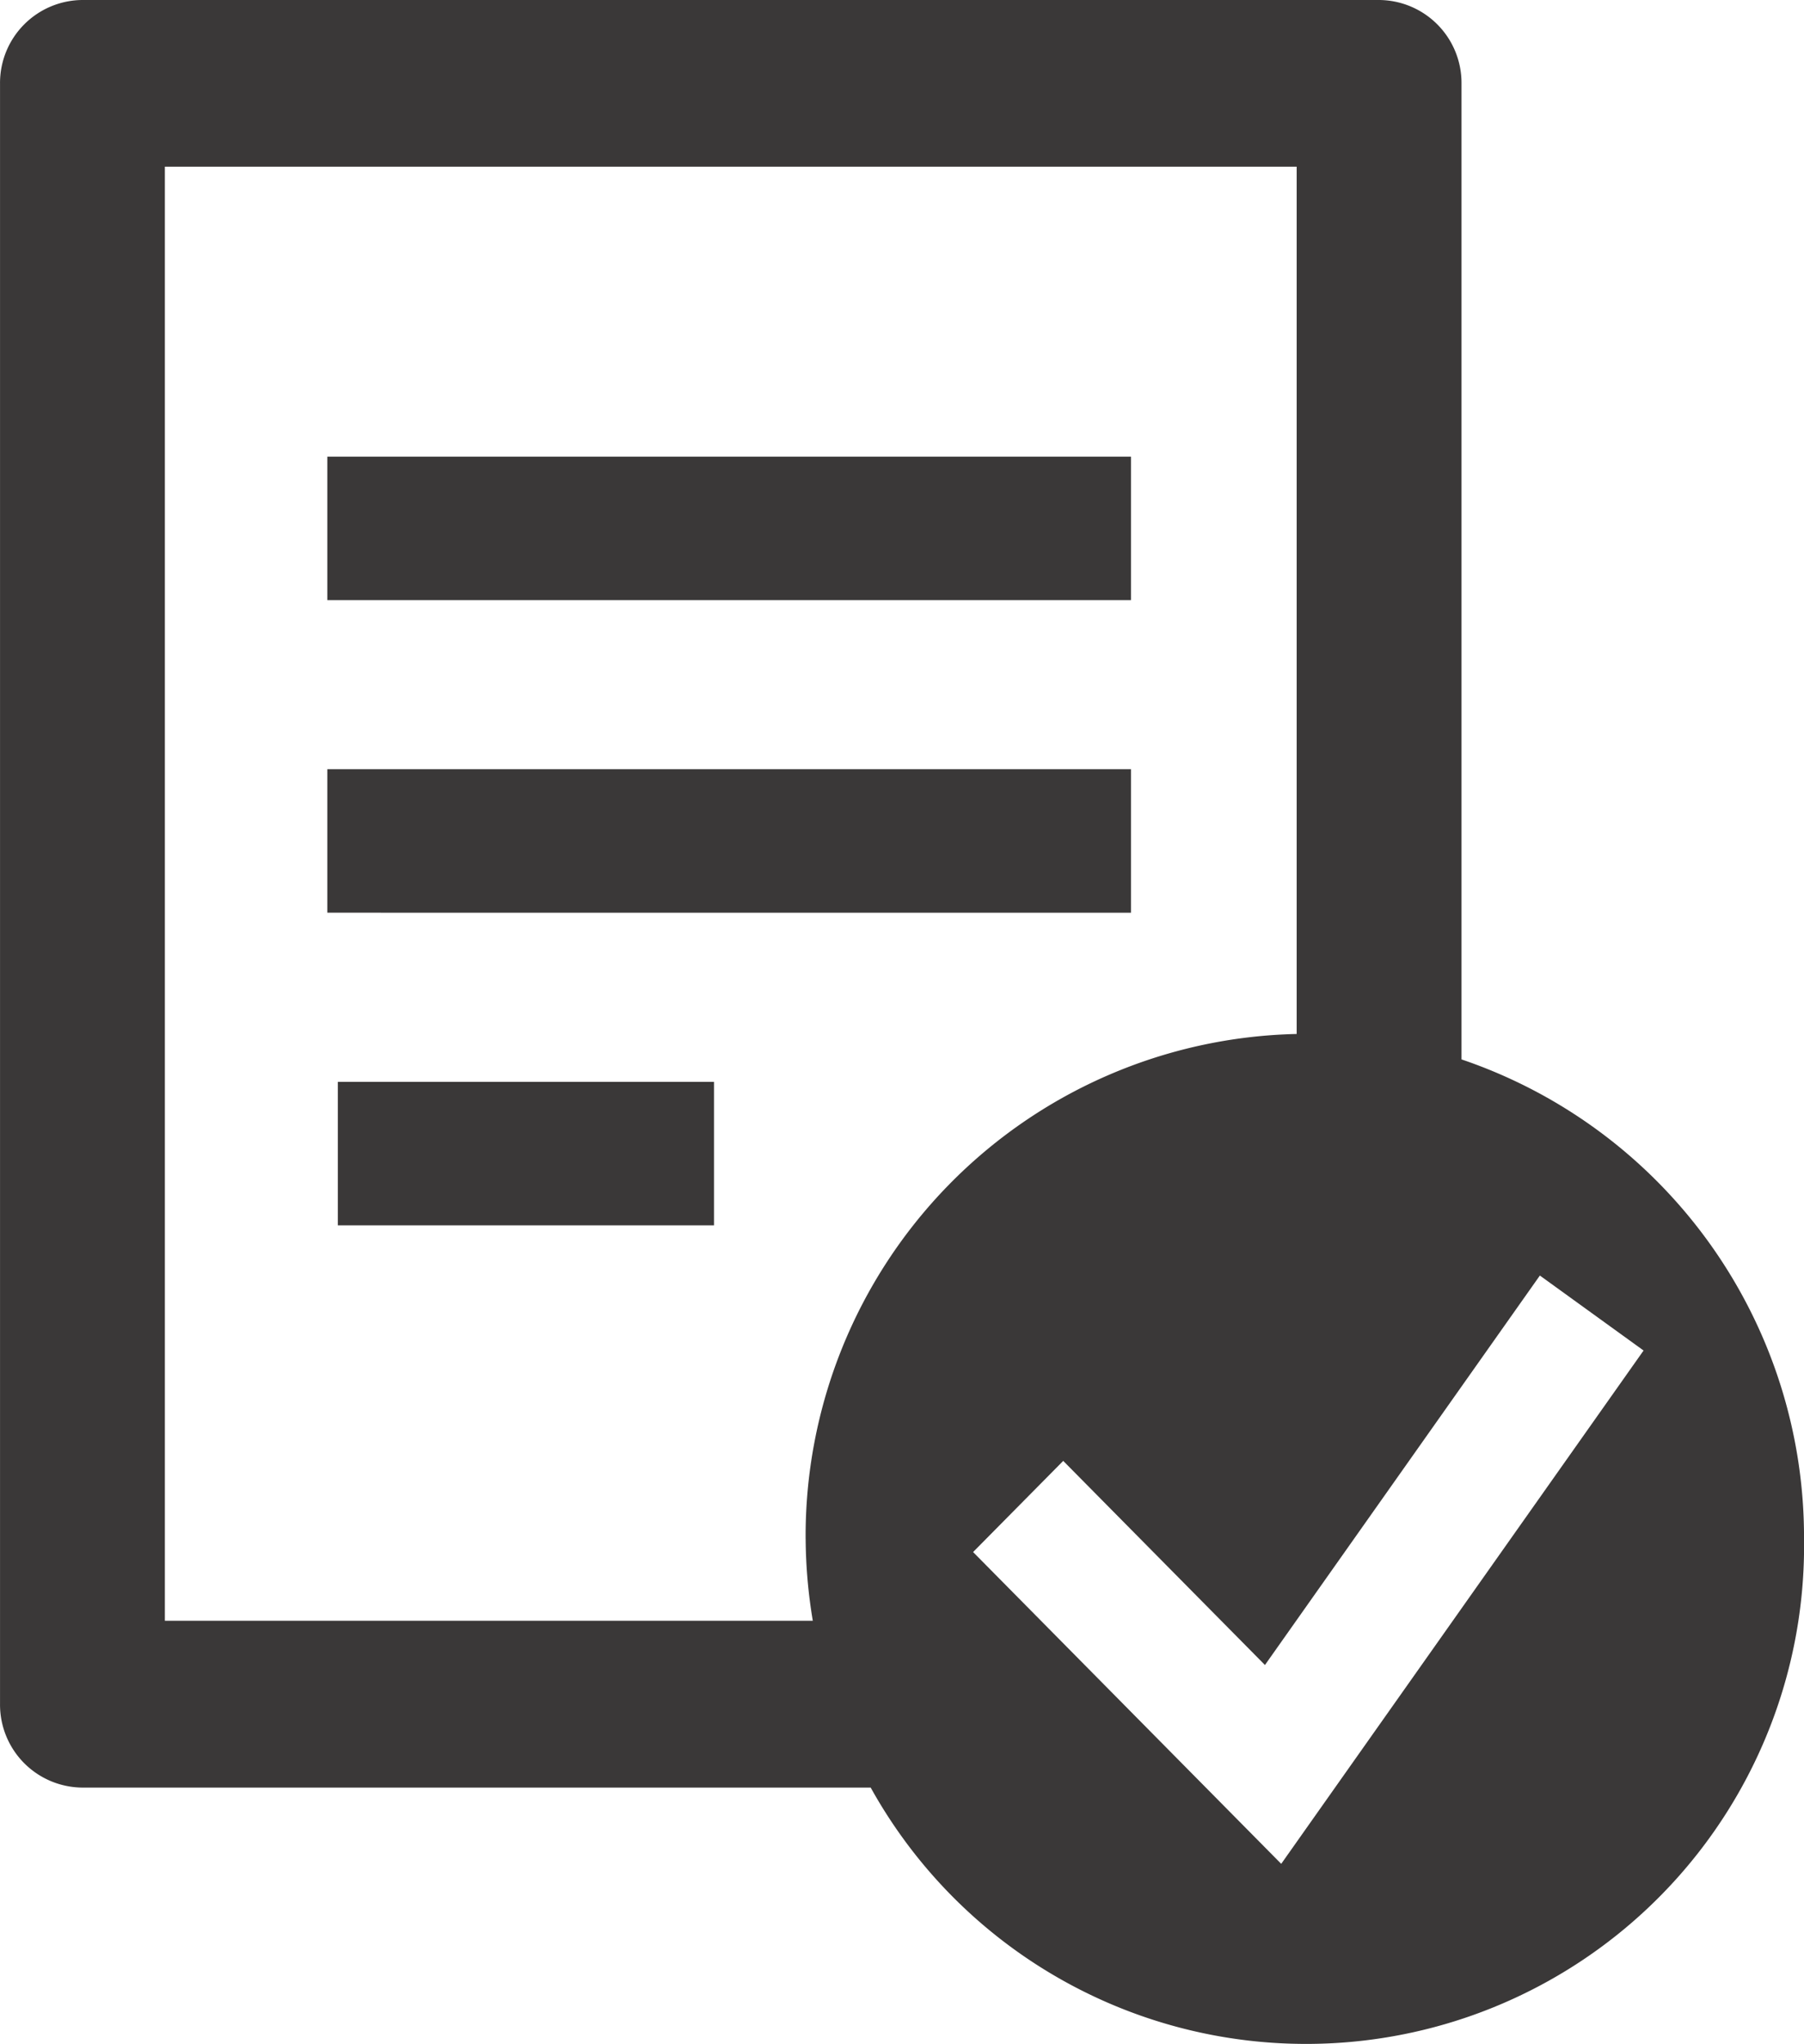
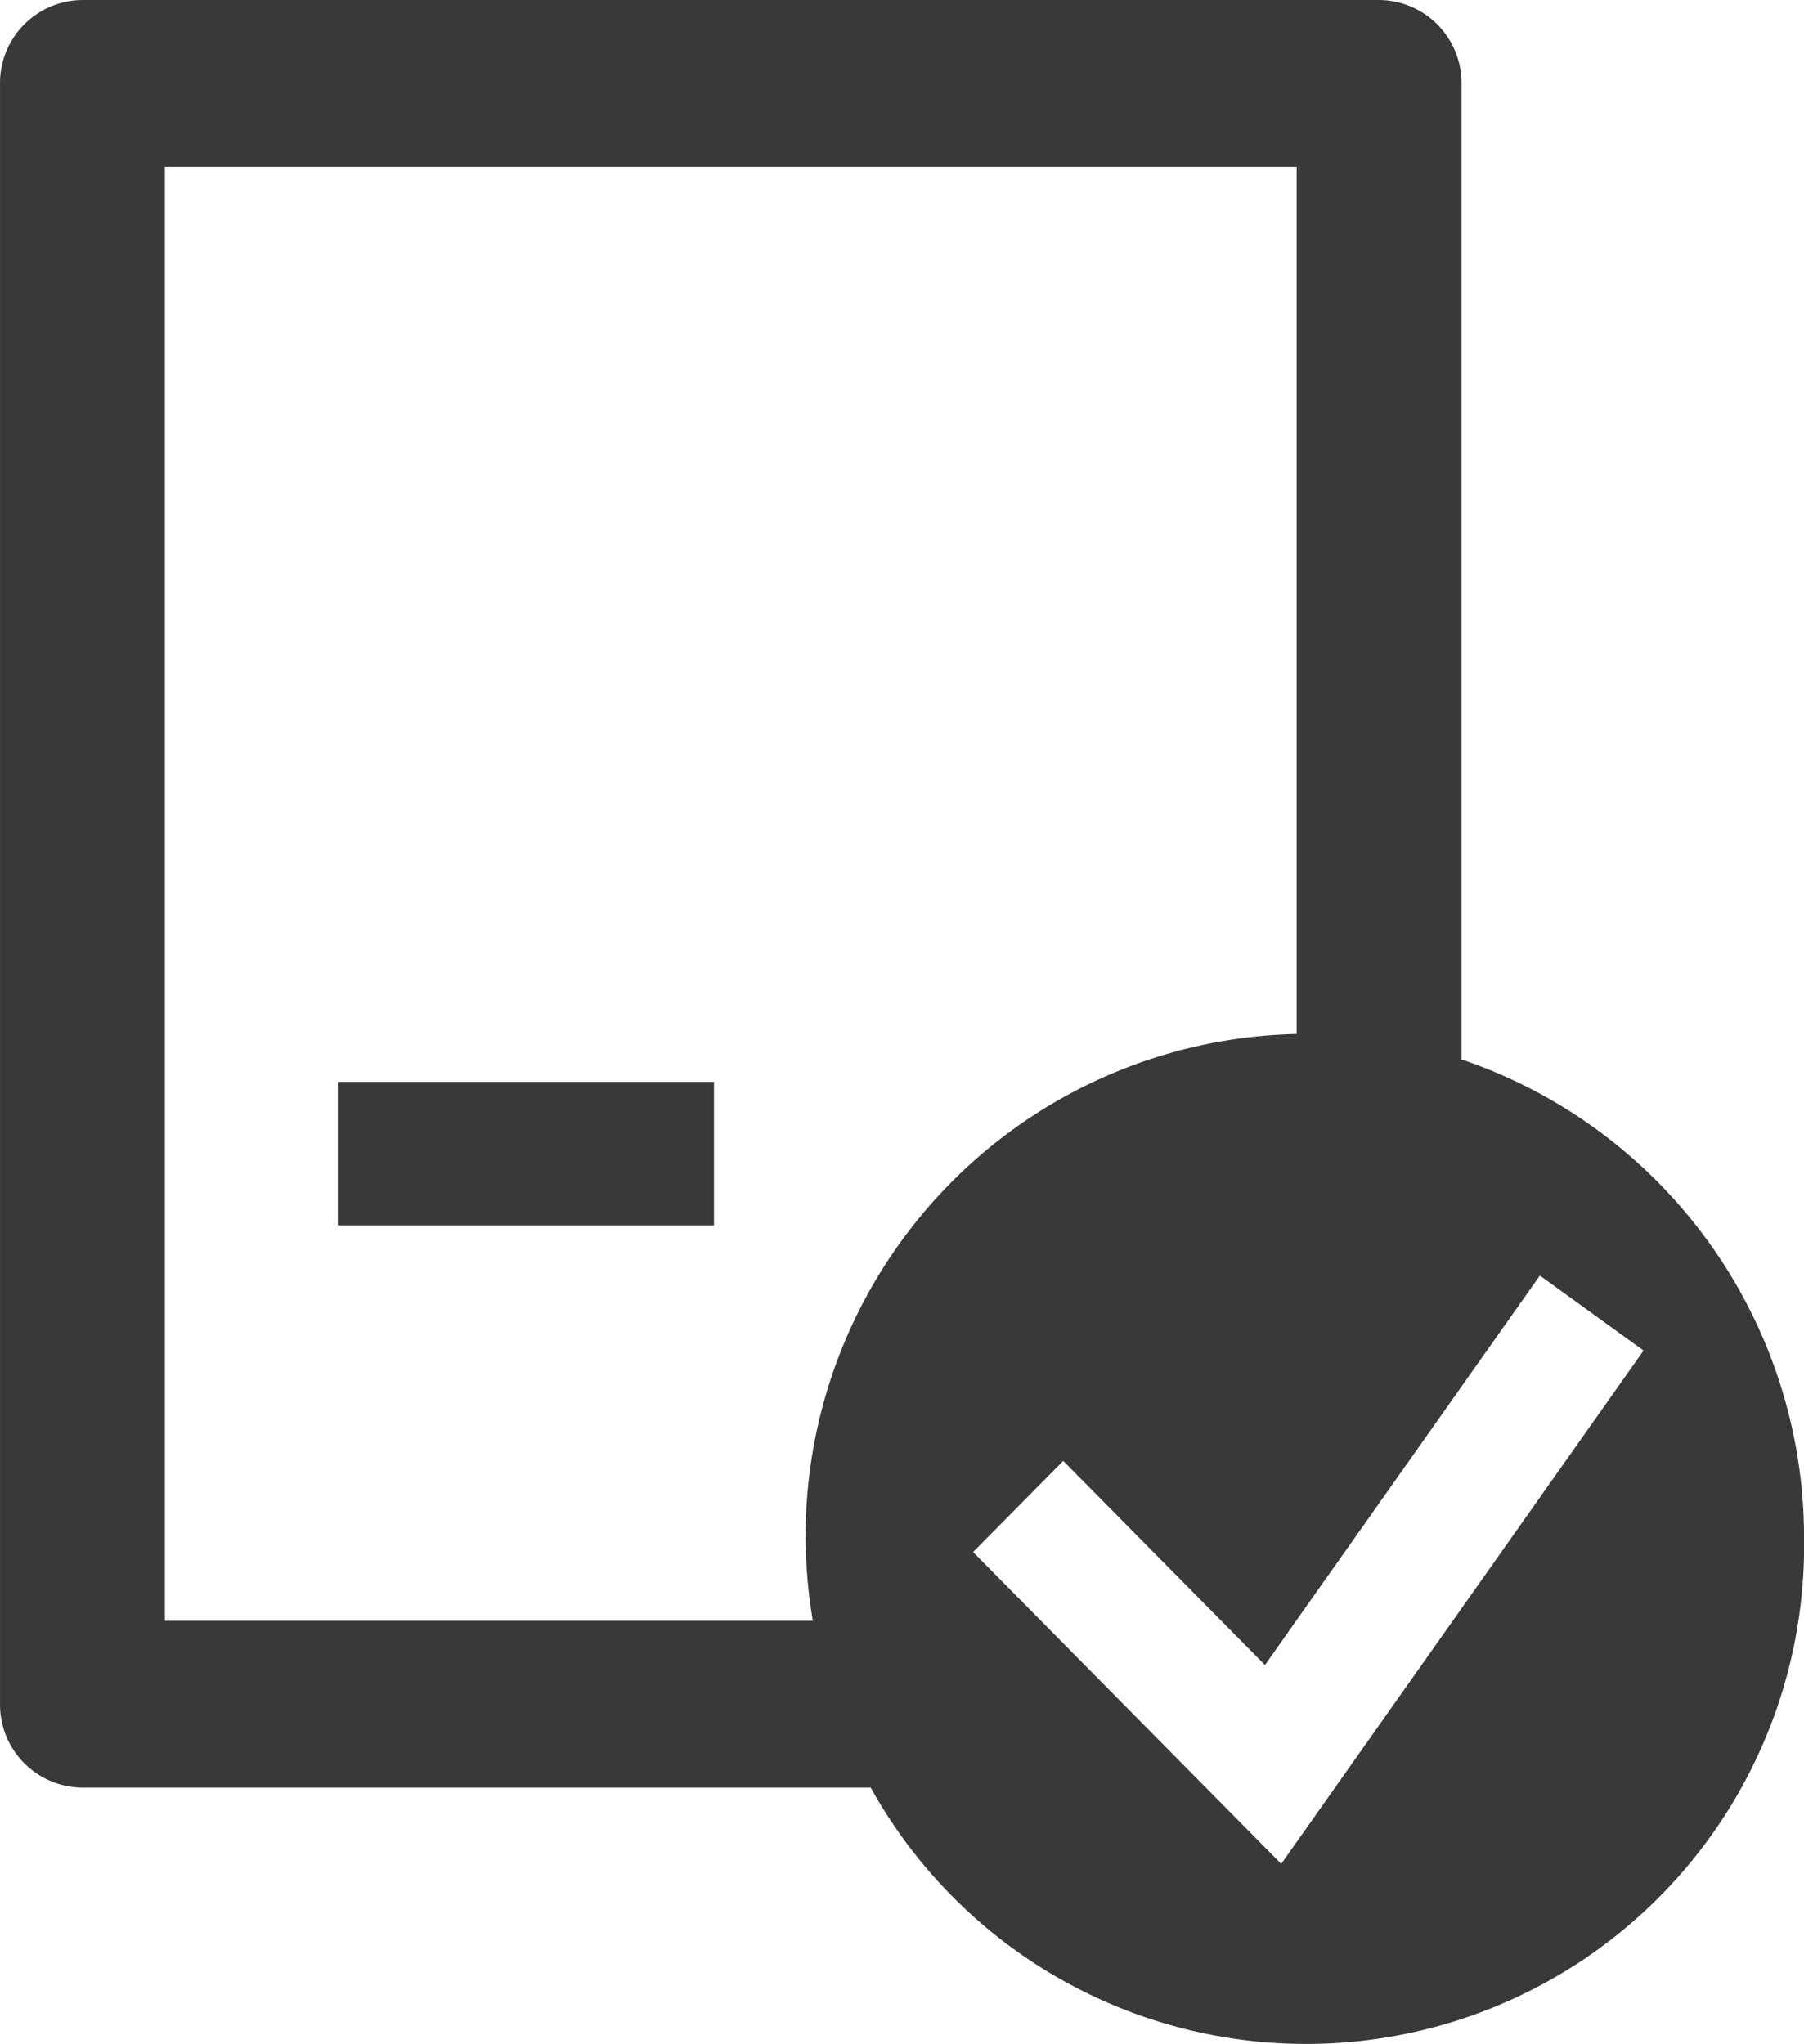
<svg xmlns="http://www.w3.org/2000/svg" width="62.207" height="70.467">
  <g data-name="Group 1325">
    <g fill="#3a3838" data-name="Group 1075">
-       <path d="M11.649 37.297h12.972v4.947H11.649z" data-name="Rectangle 2378" />
-       <path d="M11.287 15.743H39v4.947H11.287z" data-name="Rectangle 2379" />
-       <path d="M11.287 26.519H39v4.947H11.287z" data-name="Rectangle 2380" />
+       <path d="M11.649 37.297h12.972v4.947H11.649" data-name="Rectangle 2378" />
      <path d="M50.397 36.525V2.875A2.86 2.86 0 0 0 47.555 0H2.843A2.859 2.859 0 0 0 .001 2.875v55.878a2.859 2.859 0 0 0 2.842 2.875h27.181a17.172 17.172 0 0 0 32.184-8.577 17.4 17.4 0 0 0-11.81-16.527M27.781 53.051a17.613 17.613 0 0 0 .247 2.826H5.685V5.747h39.028v29.9a17.311 17.311 0 0 0-16.933 17.4m16.4 11.21L33.555 53.508l3.108-3.143 6.956 7.037 9.48-13.427 3.576 2.585Z" data-name="Path 16377" />
    </g>
  </g>
</svg>